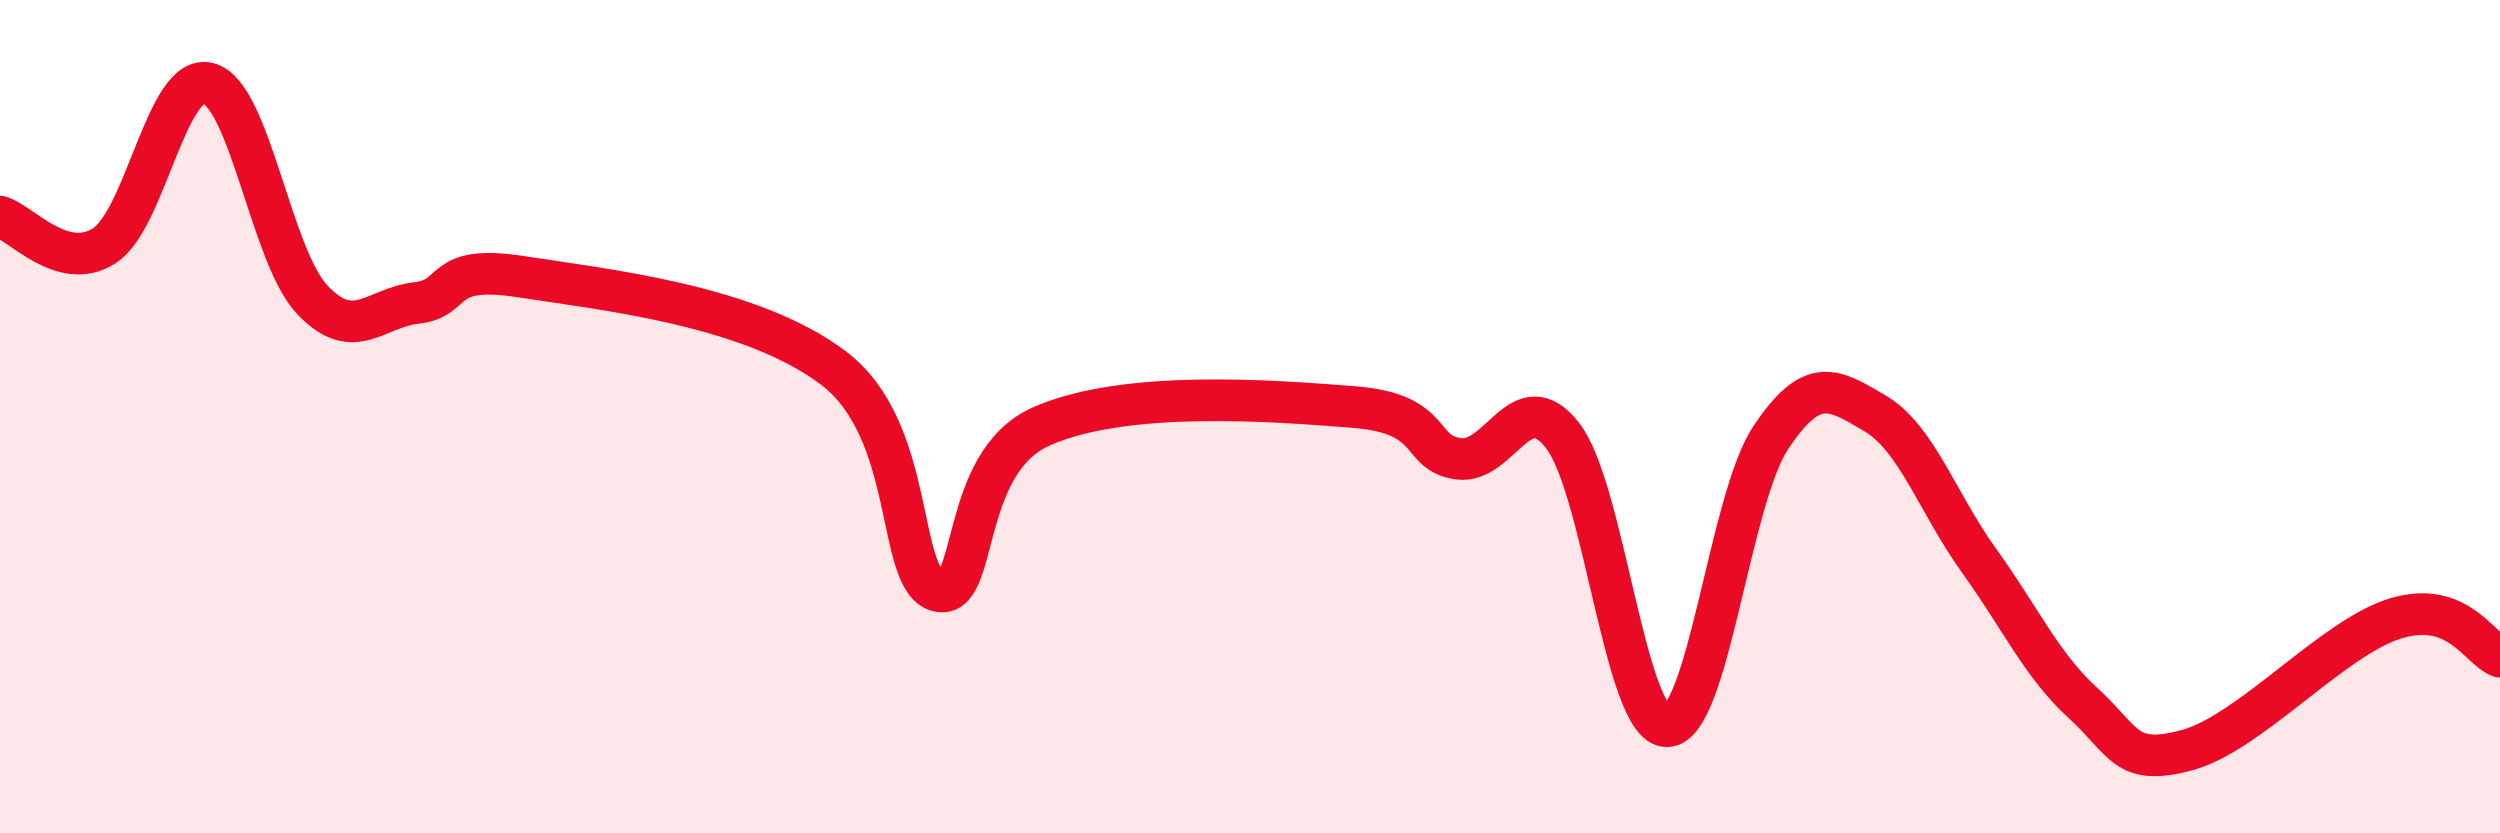
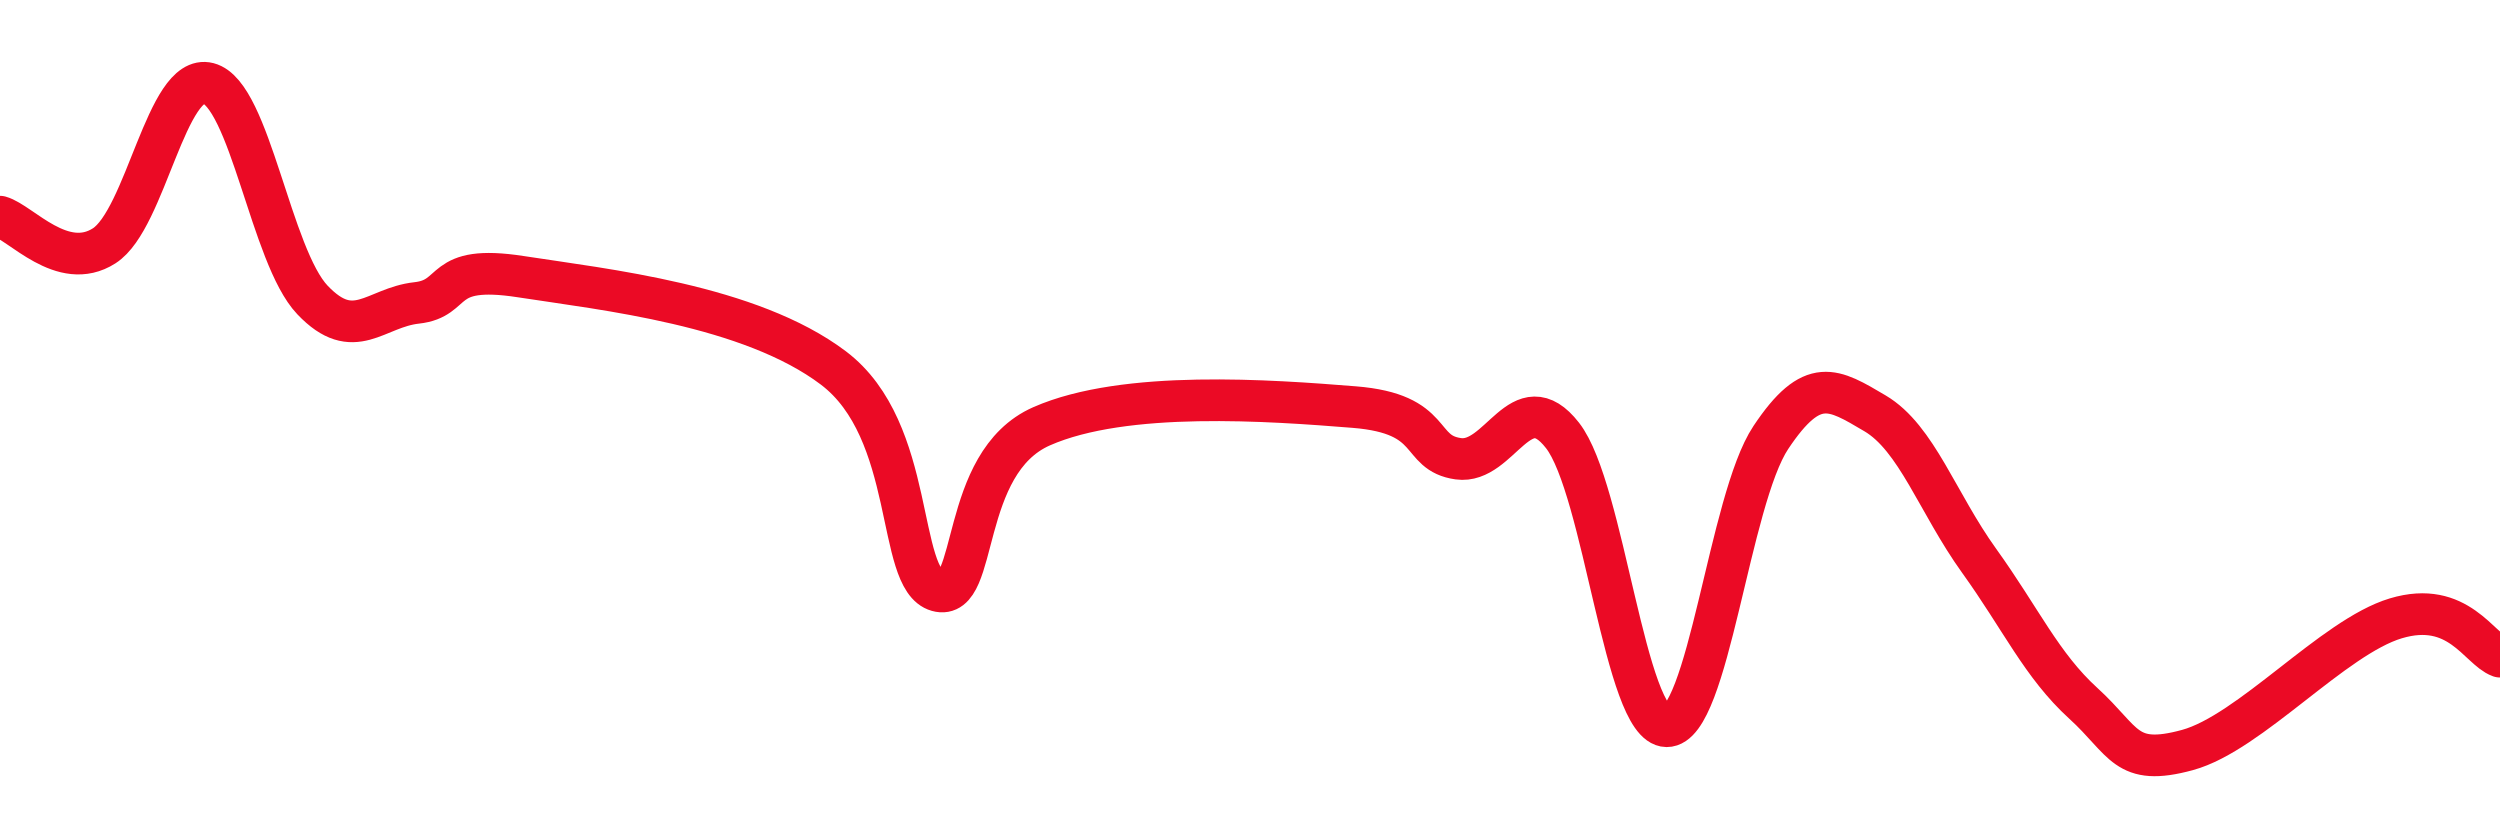
<svg xmlns="http://www.w3.org/2000/svg" width="60" height="20" viewBox="0 0 60 20">
-   <path d="M 0,5.2 C 0.5,5.34 1.5,6.54 2.5,5.9 C 3.5,5.26 4,1.74 5,2 C 6,2.26 6.5,6.15 7.5,7.2 C 8.5,8.25 9,7.38 10,7.27 C 11,7.16 10.5,6.33 12.5,6.64 C 14.5,6.95 18,7.32 20,8.83 C 22,10.34 21.5,13.9 22.5,14.18 C 23.5,14.46 23,11.11 25,10.23 C 27,9.35 30.5,9.61 32.5,9.77 C 34.5,9.93 34,10.87 35,11.01 C 36,11.15 36.5,9.17 37.5,10.45 C 38.5,11.73 39,17.42 40,17.43 C 41,17.44 41.5,12 42.5,10.5 C 43.5,9 44,9.33 45,9.92 C 46,10.51 46.5,12.07 47.5,13.46 C 48.5,14.85 49,15.97 50,16.88 C 51,17.79 51,18.41 52.5,18 C 54,17.59 56,15.29 57.5,14.84 C 59,14.39 59.5,15.58 60,15.76L60 20L0 20Z" fill="#EB0A25" opacity="0.1" stroke-linecap="round" stroke-linejoin="round" />
  <path d="M 0,5.2 C 0.5,5.34 1.5,6.54 2.5,5.9 C 3.5,5.26 4,1.74 5,2 C 6,2.26 6.5,6.15 7.5,7.2 C 8.5,8.25 9,7.38 10,7.27 C 11,7.16 10.5,6.33 12.5,6.64 C 14.5,6.95 18,7.32 20,8.83 C 22,10.34 21.5,13.9 22.5,14.18 C 23.5,14.46 23,11.11 25,10.23 C 27,9.35 30.5,9.61 32.5,9.77 C 34.5,9.93 34,10.87 35,11.01 C 36,11.15 36.5,9.17 37.5,10.45 C 38.5,11.73 39,17.42 40,17.43 C 41,17.44 41.5,12 42.5,10.5 C 43.5,9 44,9.33 45,9.92 C 46,10.51 46.5,12.07 47.5,13.46 C 48.5,14.85 49,15.97 50,16.88 C 51,17.79 51,18.41 52.5,18 C 54,17.59 56,15.29 57.5,14.84 C 59,14.39 59.5,15.58 60,15.76" stroke="#EB0A25" stroke-width="1" fill="none" stroke-linecap="round" stroke-linejoin="round" />
</svg>